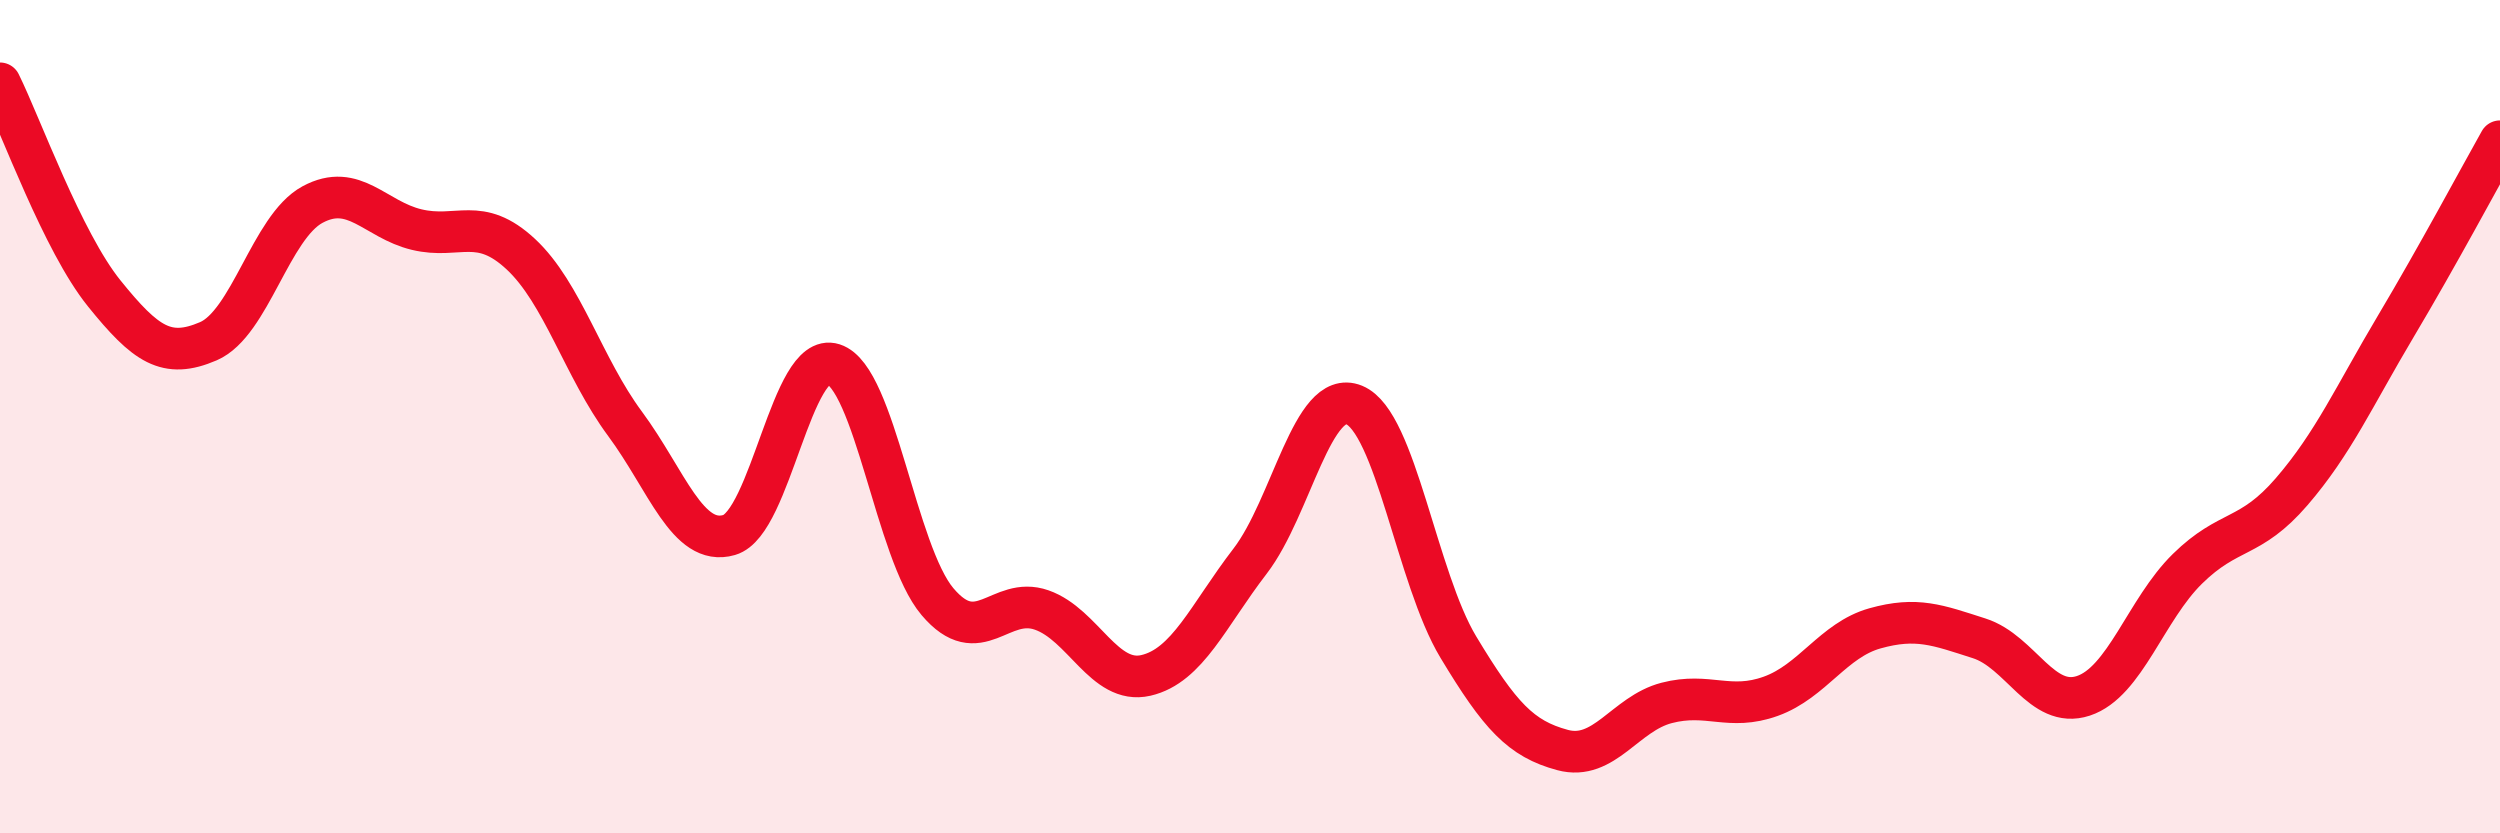
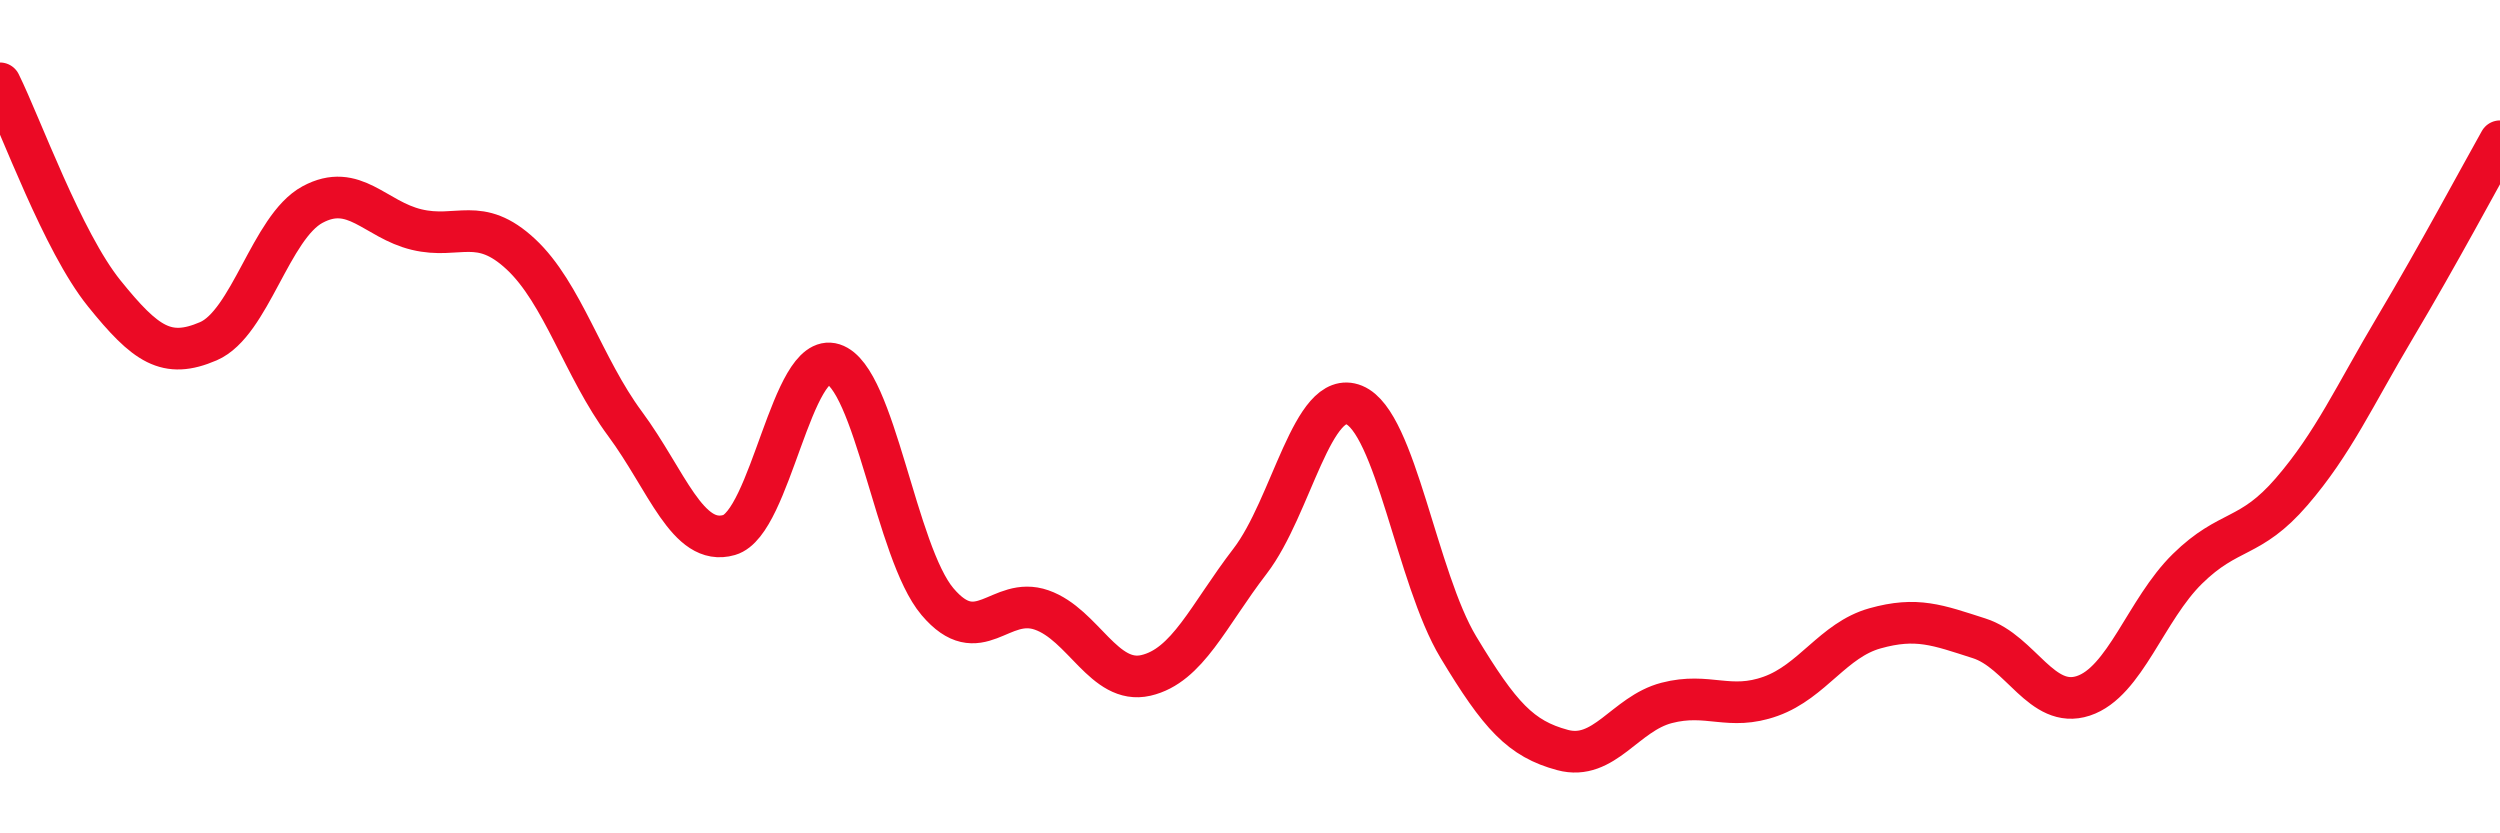
<svg xmlns="http://www.w3.org/2000/svg" width="60" height="20" viewBox="0 0 60 20">
-   <path d="M 0,2 C 0.5,3.01 1.5,5.8 2.5,7.04 C 3.5,8.28 4,8.62 5,8.19 C 6,7.76 6.5,5.45 7.5,4.91 C 8.5,4.37 9,5.27 10,5.51 C 11,5.75 11.5,5.17 12.5,6.1 C 13.5,7.03 14,8.82 15,10.17 C 16,11.52 16.5,13.13 17.5,12.84 C 18.5,12.55 19,8.42 20,8.74 C 21,9.06 21.5,13.26 22.5,14.44 C 23.5,15.62 24,14.29 25,14.64 C 26,14.99 26.5,16.44 27.5,16.21 C 28.5,15.98 29,14.77 30,13.47 C 31,12.17 31.5,9.31 32.5,9.72 C 33.5,10.13 34,13.87 35,15.53 C 36,17.19 36.5,17.73 37.5,18 C 38.5,18.27 39,17.13 40,16.87 C 41,16.61 41.5,17.07 42.5,16.71 C 43.5,16.35 44,15.36 45,15.08 C 46,14.8 46.5,15 47.5,15.32 C 48.5,15.64 49,17.03 50,16.7 C 51,16.37 51.5,14.63 52.5,13.65 C 53.5,12.67 54,12.96 55,11.8 C 56,10.64 56.5,9.51 57.5,7.83 C 58.5,6.15 59.5,4.28 60,3.39L60 20L0 20Z" fill="#EB0A25" opacity="0.1" stroke-linecap="round" stroke-linejoin="round" />
  <path d="M 0,2 C 0.5,3.01 1.5,5.8 2.5,7.04 C 3.5,8.28 4,8.62 5,8.19 C 6,7.76 6.5,5.45 7.5,4.91 C 8.5,4.37 9,5.27 10,5.51 C 11,5.75 11.5,5.17 12.5,6.1 C 13.5,7.03 14,8.82 15,10.17 C 16,11.52 16.5,13.13 17.5,12.84 C 18.5,12.55 19,8.42 20,8.74 C 21,9.06 21.5,13.26 22.5,14.44 C 23.5,15.62 24,14.29 25,14.64 C 26,14.99 26.5,16.44 27.5,16.21 C 28.5,15.98 29,14.77 30,13.47 C 31,12.17 31.5,9.31 32.5,9.72 C 33.5,10.13 34,13.87 35,15.53 C 36,17.19 36.5,17.73 37.5,18 C 38.5,18.27 39,17.13 40,16.87 C 41,16.61 41.5,17.07 42.5,16.71 C 43.5,16.35 44,15.36 45,15.08 C 46,14.8 46.5,15 47.5,15.32 C 48.5,15.64 49,17.03 50,16.7 C 51,16.37 51.5,14.63 52.5,13.65 C 53.5,12.67 54,12.96 55,11.8 C 56,10.64 56.5,9.51 57.5,7.83 C 58.5,6.15 59.5,4.28 60,3.39" stroke="#EB0A25" stroke-width="1" fill="none" stroke-linecap="round" stroke-linejoin="round" />
</svg>